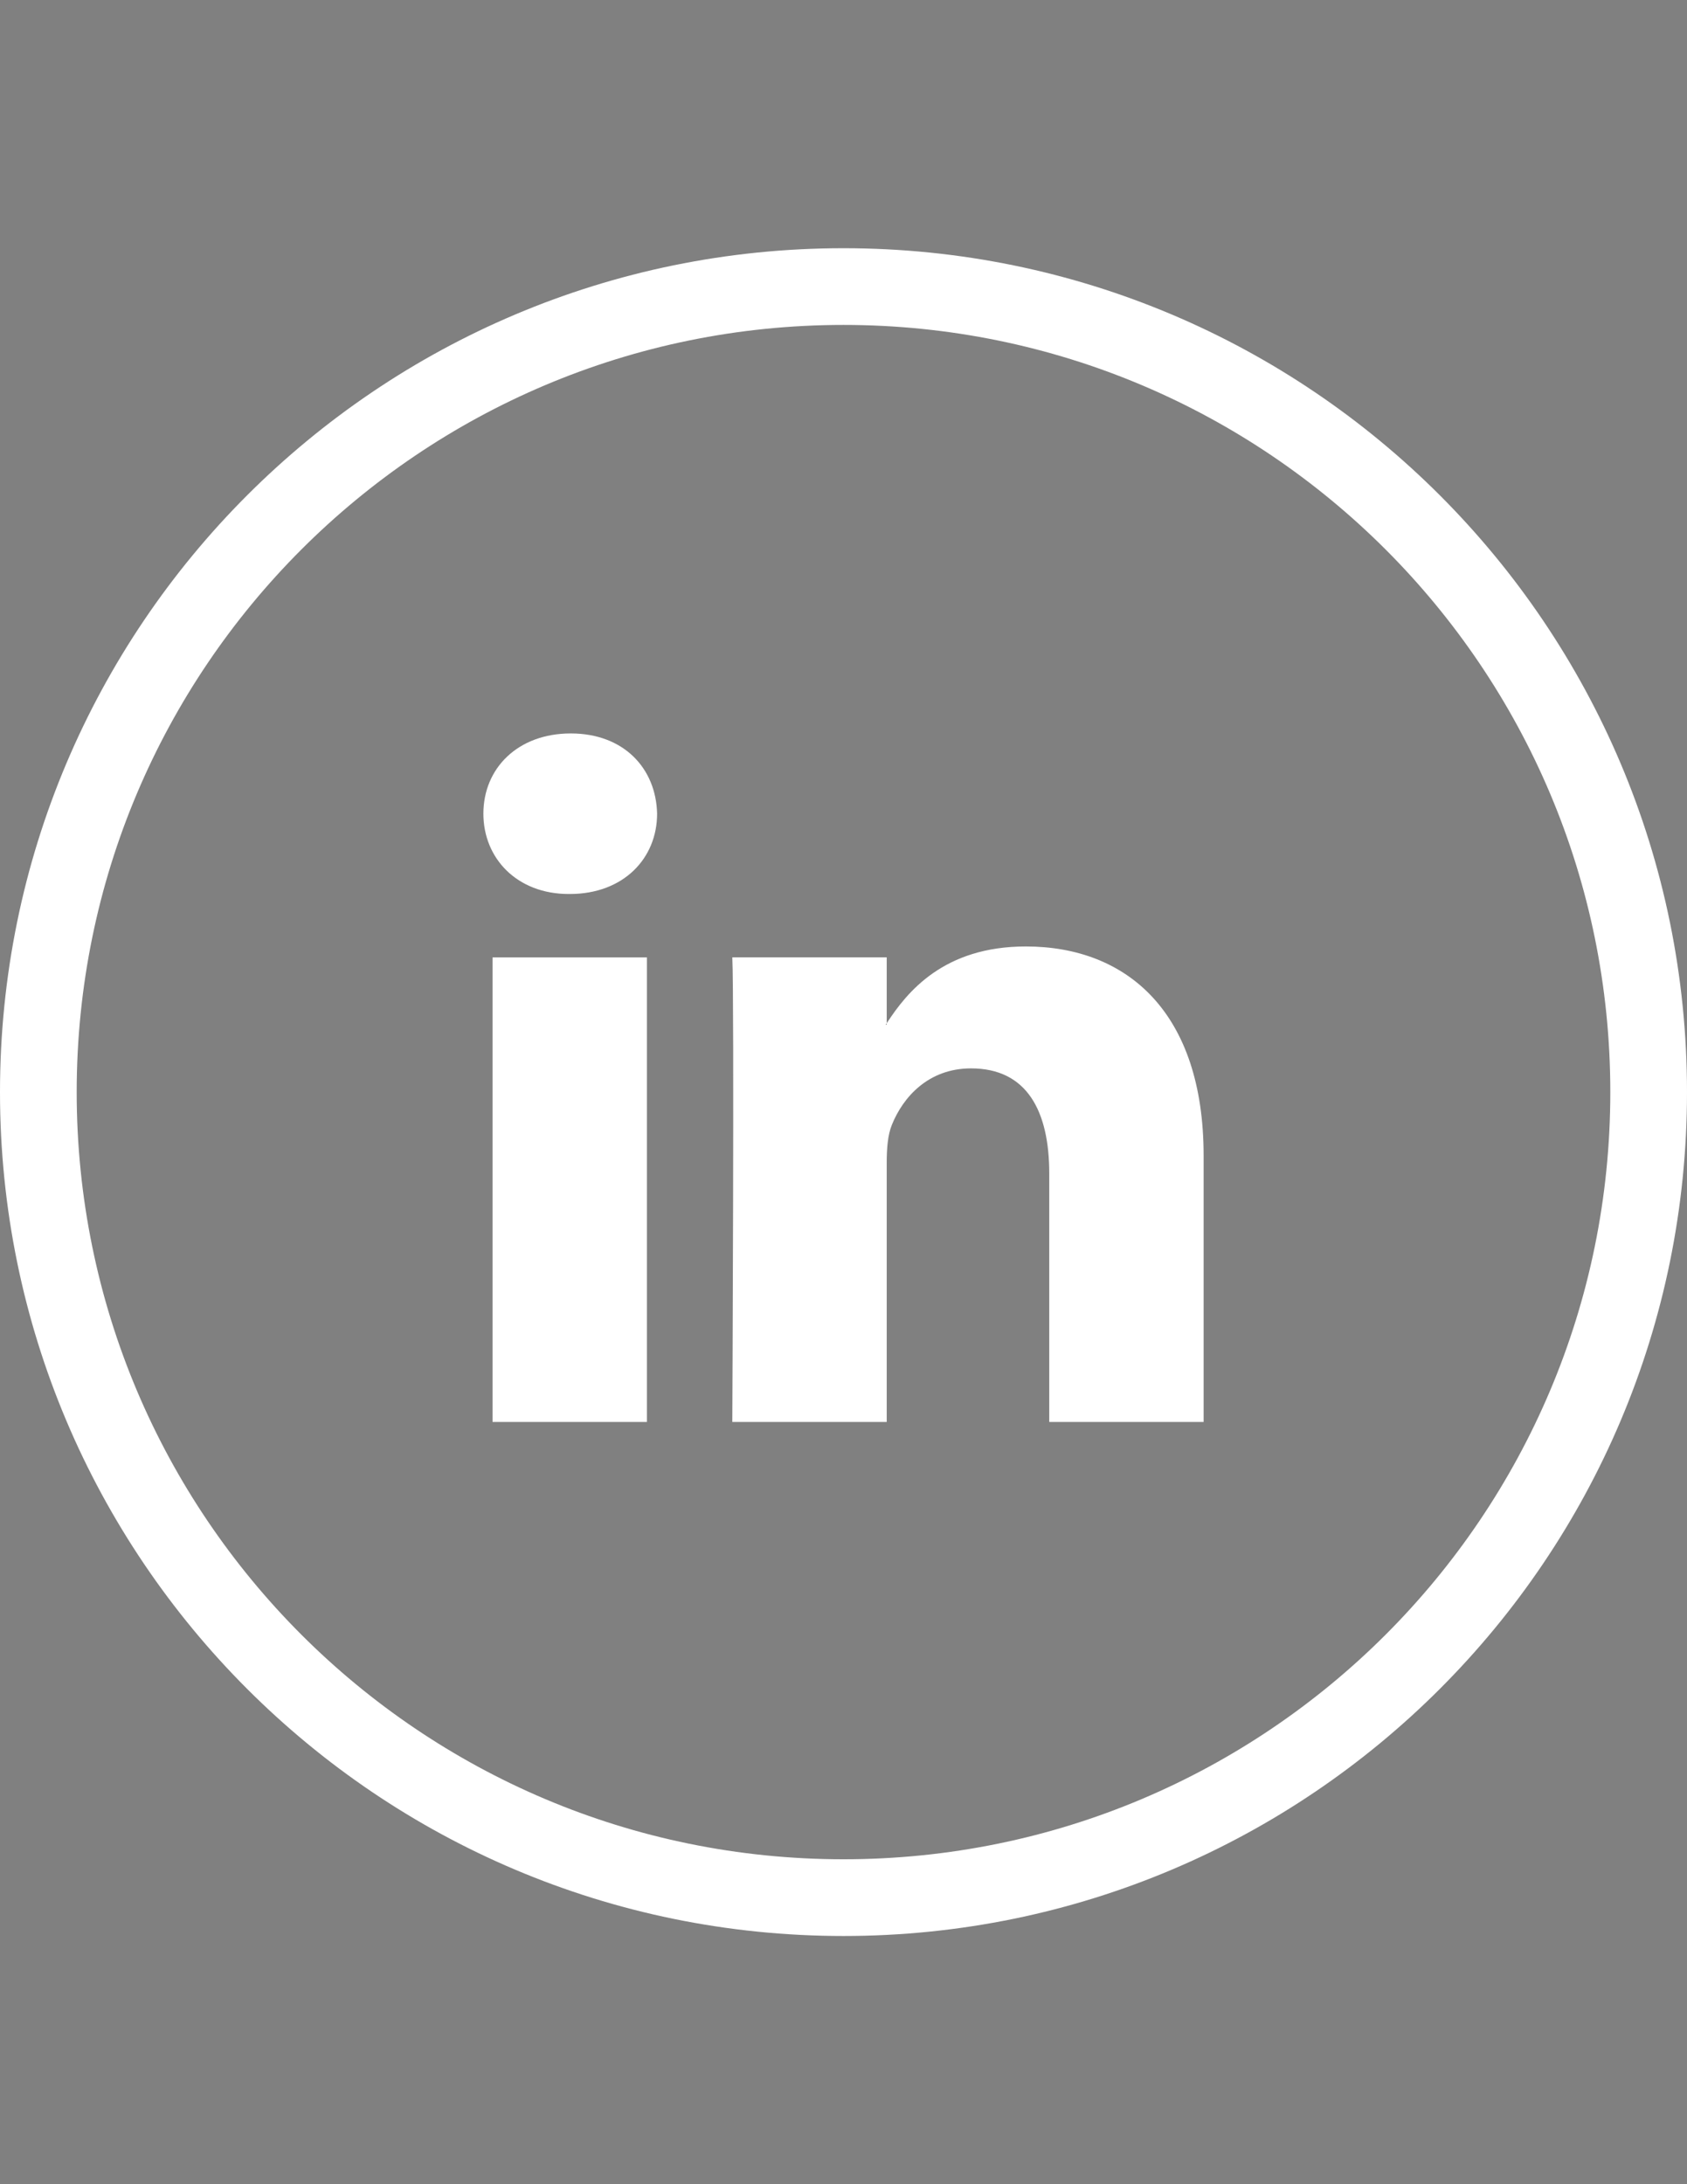
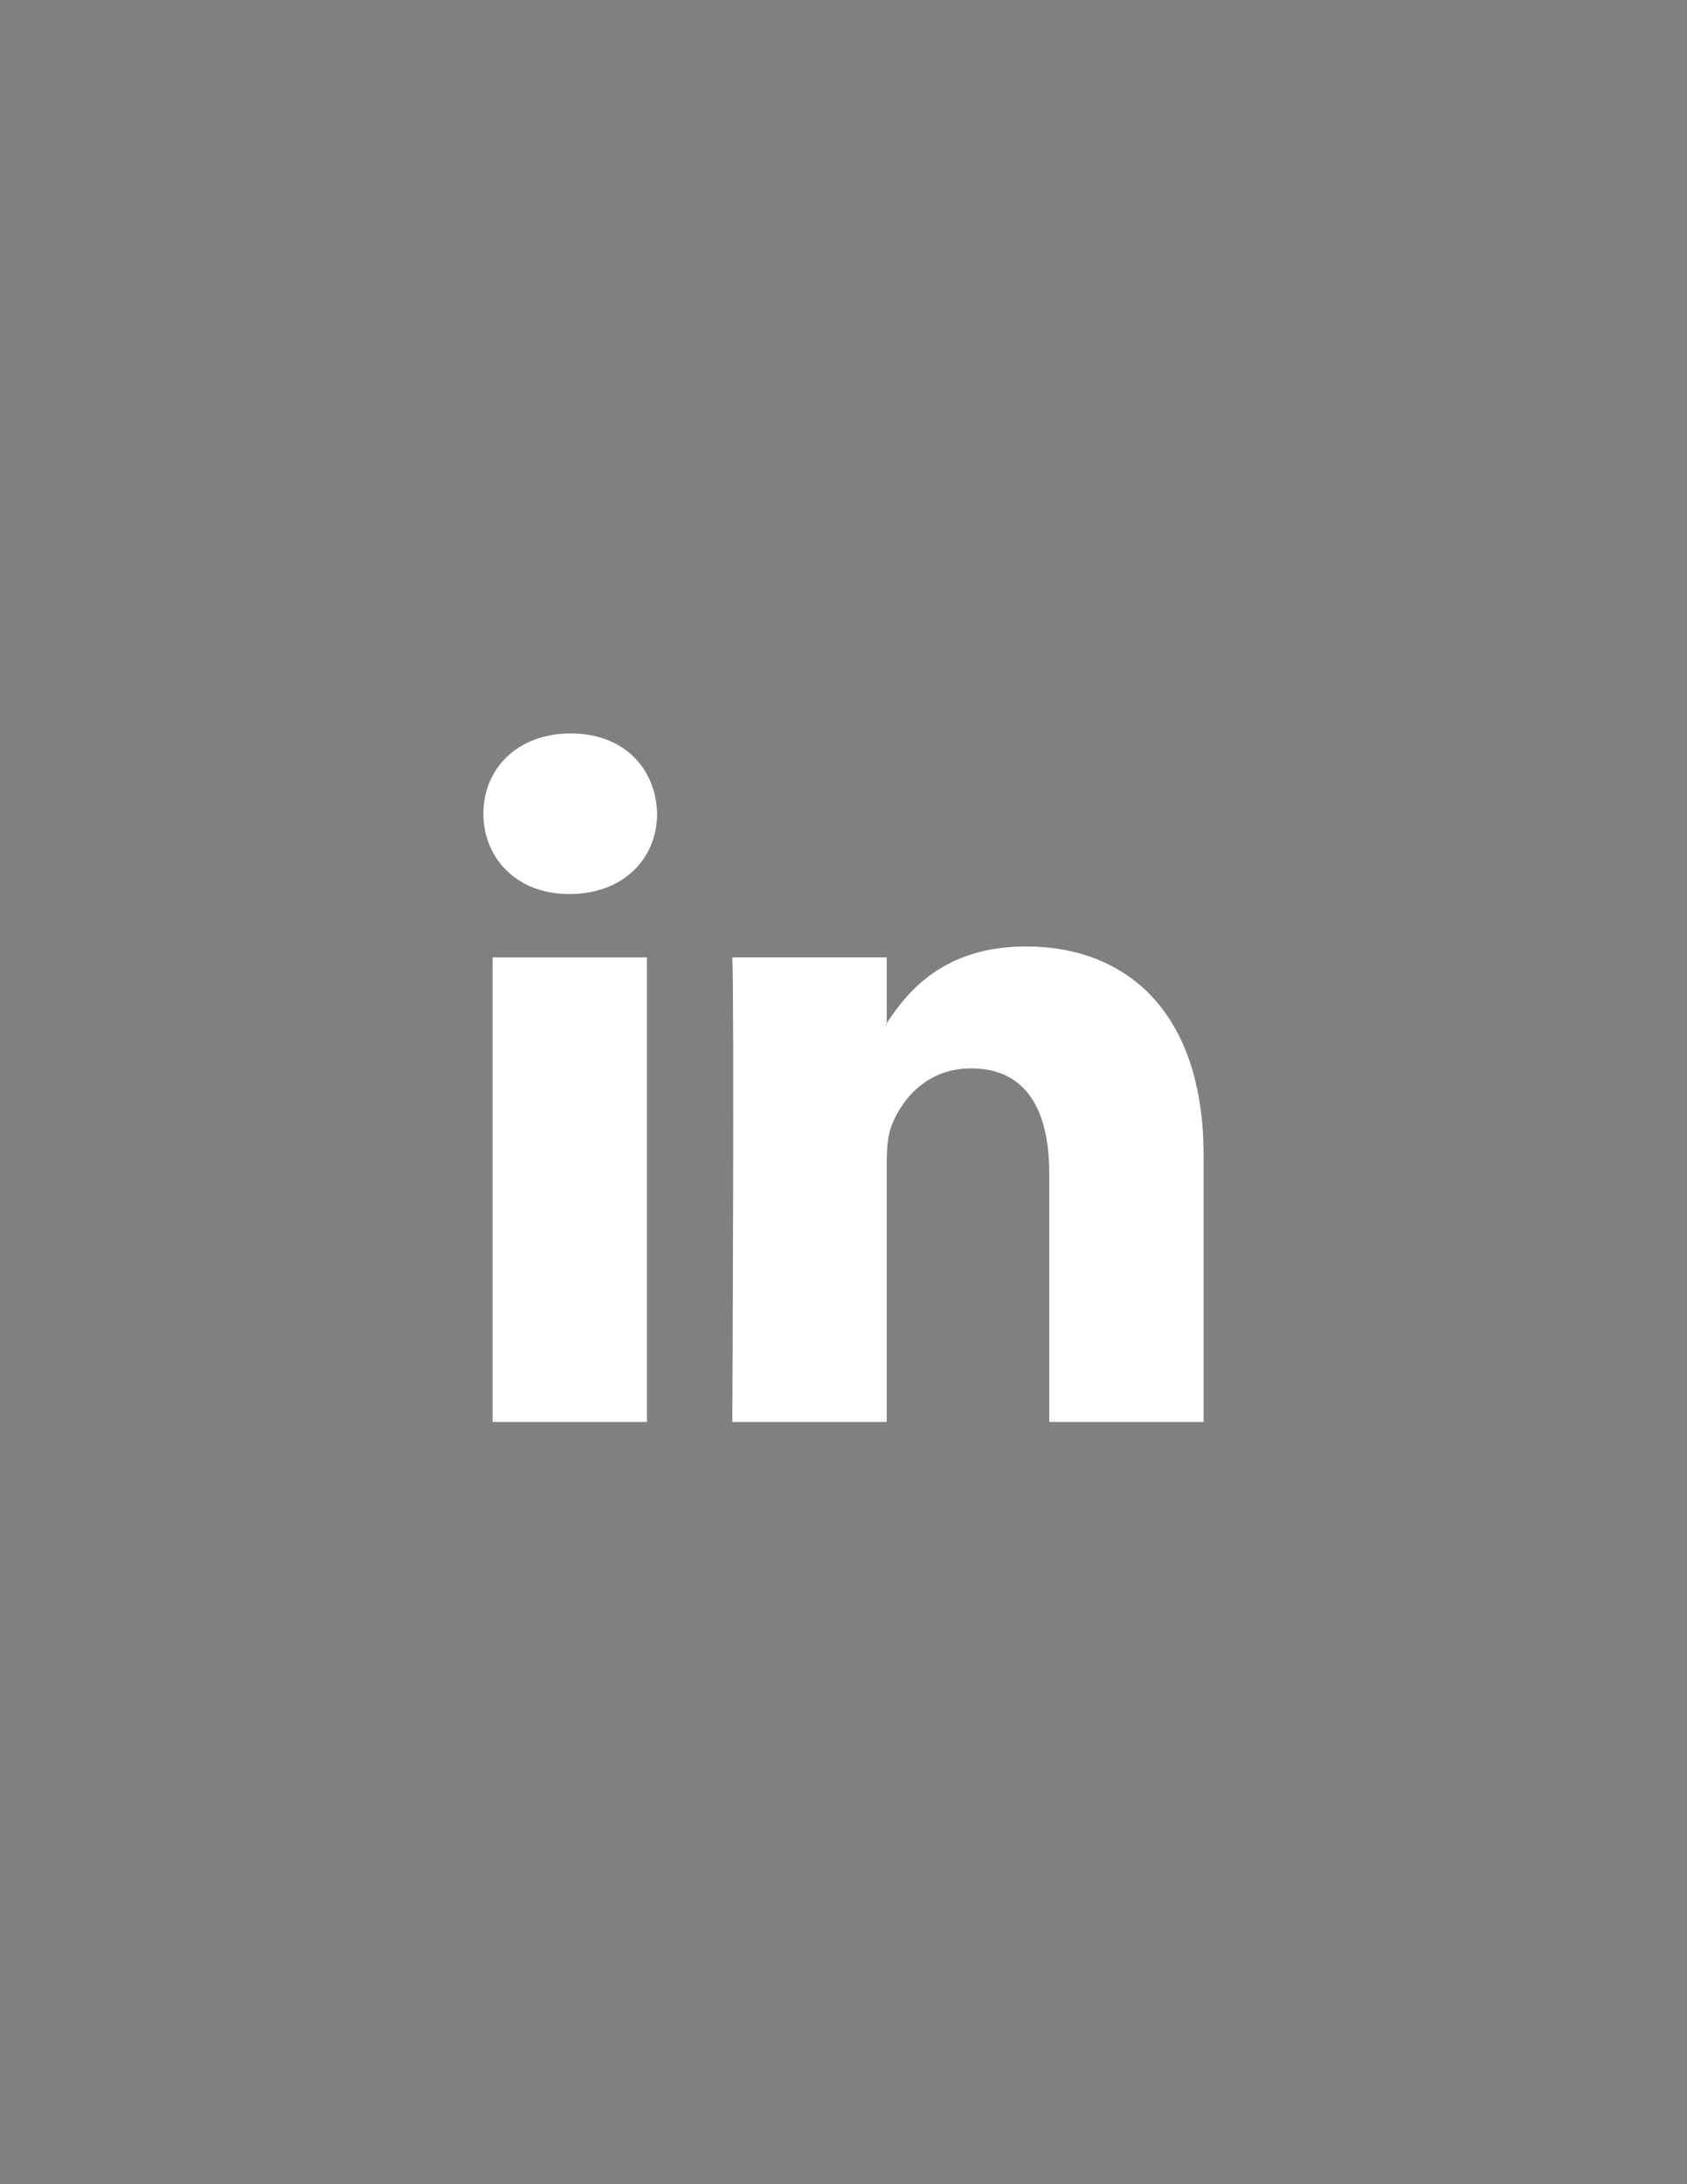
<svg xmlns="http://www.w3.org/2000/svg" version="1.1" id="Capa_1" x="0px" y="0px" width="612px" height="792px" viewBox="0 0 612 792" enable-background="new 0 0 612 792" xml:space="preserve">
  <rect x="0" y="0" width="612" height="792" fill="#808080" stroke="none" />
  <g>
    <g>
      <linearGradient id="SVGID_1_" gradientUnits="userSpaceOnUse" x1="0" y1="396" x2="612" y2="396">
        <stop offset="1" style="stop-color:#FFFFFF" />
        <stop offset="1" style="stop-color:#000000" />
      </linearGradient>
-       <path fill="url(#SVGID_1_)" d="M612,396c0-169-137.01-306-306-306C137,90,0,227,0,396c0,168.99,137,306,306,306    C474.99,702,612,564.99,612,396z M27.82,396c0-153.64,124.54-278.18,278.18-278.18c153.64,0,278.18,124.54,278.18,278.18    c0,153.64-124.54,278.18-278.18,278.18C152.36,674.18,27.82,549.64,27.82,396z" />
    </g>
  </g>
  <g>
    <linearGradient id="LinkedIn_1_" gradientUnits="userSpaceOnUse" x1="175.36" y1="390.785" x2="436.64" y2="390.785">
      <stop offset="1" style="stop-color:#FFFFFF" />
      <stop offset="1" style="stop-color:#000000" />
    </linearGradient>
    <path id="LinkedIn" fill="url(#LinkedIn_1_)" d="M436.64,419.02v96.601h-56v-90.13c0-22.641-8.1-38.09-28.37-38.09   c-15.47,0-24.68,10.41-28.729,20.49c-1.48,3.601-1.86,8.61-1.86,13.65v94.08h-56.02c0,0,0.75-152.65,0-168.47h56.02v23.88   c-0.109,0.18-0.26,0.37-0.37,0.54h0.37v-0.54c7.44-11.46,20.73-27.84,50.48-27.84C409.01,343.2,436.64,367.28,436.64,419.02z    M207.06,265.95c-19.16,0-31.7,12.57-31.7,29.1c0,16.17,12.17,29.12,30.96,29.12h0.37c19.54,0,31.69-12.95,31.69-29.12   C238,278.52,226.22,265.95,207.06,265.95z M178.68,515.62h56V347.16h-56V515.62z" />
  </g>
</svg>